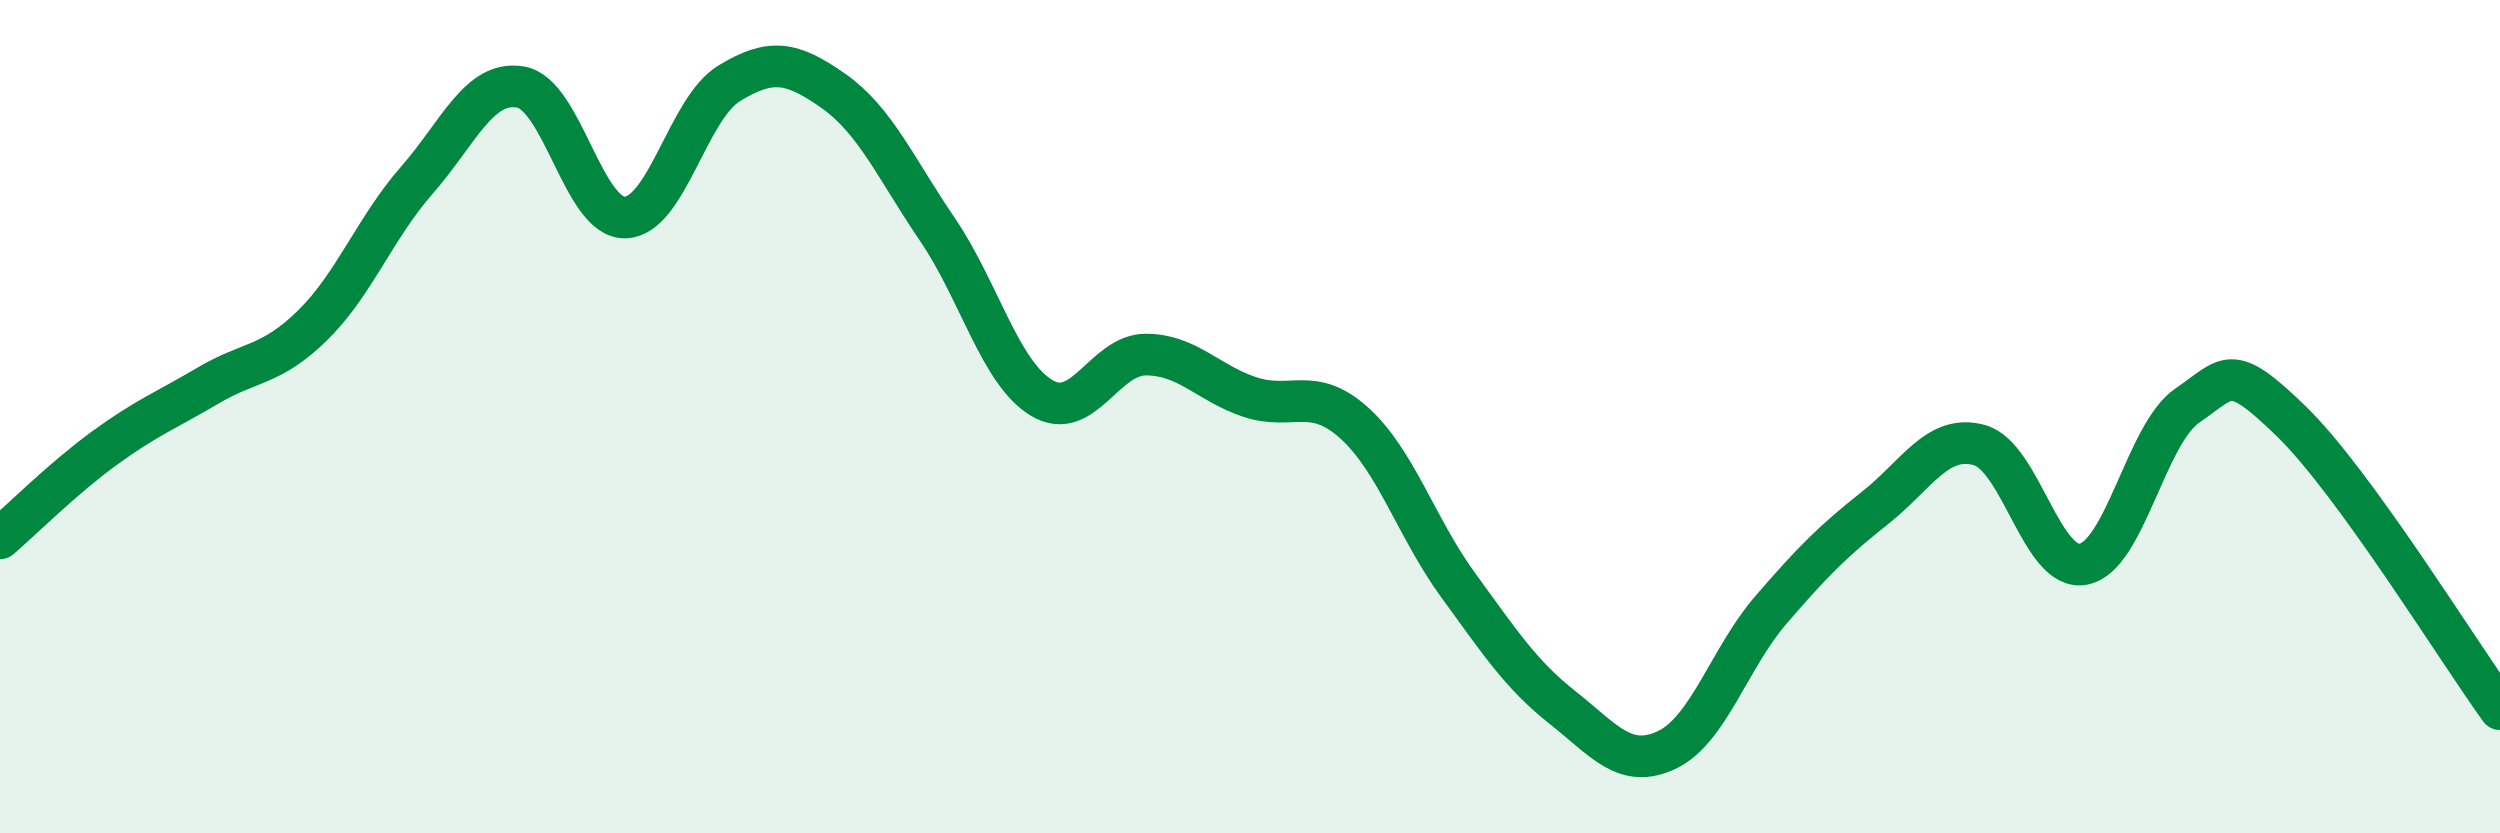
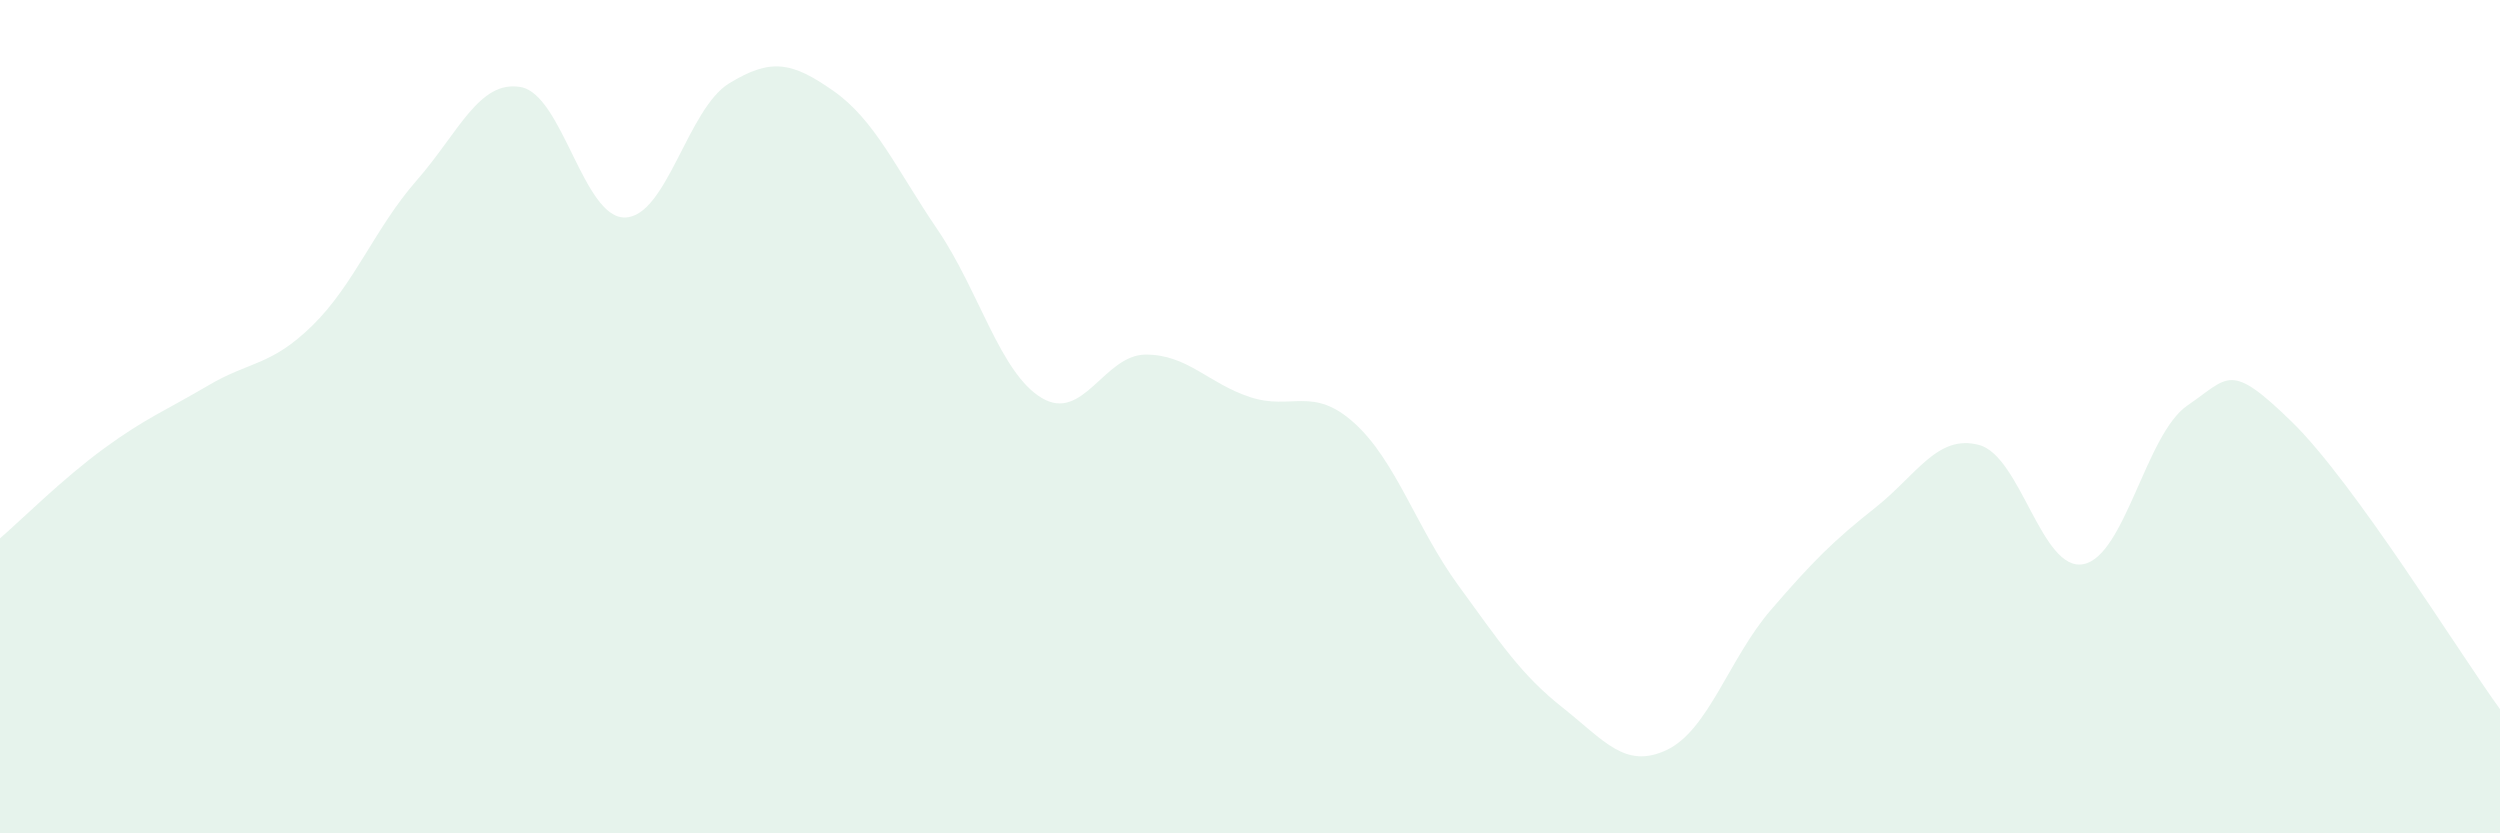
<svg xmlns="http://www.w3.org/2000/svg" width="60" height="20" viewBox="0 0 60 20">
  <path d="M 0,12.92 C 0.5,12.49 1.5,11.49 2.5,10.76 C 3.5,10.03 4,9.84 5,9.25 C 6,8.66 6.5,8.79 7.5,7.81 C 8.5,6.83 9,5.47 10,4.33 C 11,3.19 11.5,1.91 12.5,2.09 C 13.5,2.27 14,5.24 15,5.22 C 16,5.2 16.5,2.61 17.5,2 C 18.5,1.39 19,1.48 20,2.18 C 21,2.88 21.5,4.04 22.5,5.51 C 23.5,6.98 24,8.95 25,9.55 C 26,10.15 26.5,8.51 27.5,8.51 C 28.5,8.51 29,9.2 30,9.53 C 31,9.86 31.5,9.25 32.5,10.15 C 33.5,11.05 34,12.68 35,14.05 C 36,15.42 36.5,16.19 37.5,16.98 C 38.5,17.77 39,18.47 40,18 C 41,17.53 41.5,15.8 42.5,14.64 C 43.5,13.48 44,12.98 45,12.19 C 46,11.4 46.5,10.41 47.5,10.68 C 48.5,10.95 49,13.73 50,13.54 C 51,13.35 51.5,10.41 52.5,9.73 C 53.5,9.05 53.5,8.66 55,10.12 C 56.5,11.58 59,15.64 60,17.02L60 20L0 20Z" fill="#008740" opacity="0.1" stroke-linecap="round" stroke-linejoin="round" />
-   <path d="M 0,12.92 C 0.5,12.49 1.5,11.49 2.5,10.76 C 3.5,10.03 4,9.84 5,9.25 C 6,8.66 6.5,8.79 7.5,7.81 C 8.5,6.83 9,5.47 10,4.33 C 11,3.19 11.5,1.91 12.5,2.09 C 13.5,2.27 14,5.24 15,5.22 C 16,5.2 16.5,2.61 17.5,2 C 18.5,1.39 19,1.48 20,2.18 C 21,2.88 21.5,4.04 22.5,5.51 C 23.5,6.98 24,8.95 25,9.55 C 26,10.15 26.5,8.51 27.5,8.51 C 28.5,8.51 29,9.2 30,9.53 C 31,9.86 31.5,9.25 32.5,10.15 C 33.5,11.05 34,12.68 35,14.05 C 36,15.42 36.5,16.19 37.5,16.98 C 38.5,17.77 39,18.47 40,18 C 41,17.53 41.5,15.8 42.5,14.64 C 43.5,13.48 44,12.98 45,12.19 C 46,11.4 46.5,10.41 47.5,10.68 C 48.5,10.95 49,13.73 50,13.54 C 51,13.35 51.5,10.41 52.5,9.73 C 53.5,9.05 53.5,8.66 55,10.12 C 56.5,11.58 59,15.64 60,17.02" stroke="#008740" stroke-width="1" fill="none" stroke-linecap="round" stroke-linejoin="round" />
</svg>